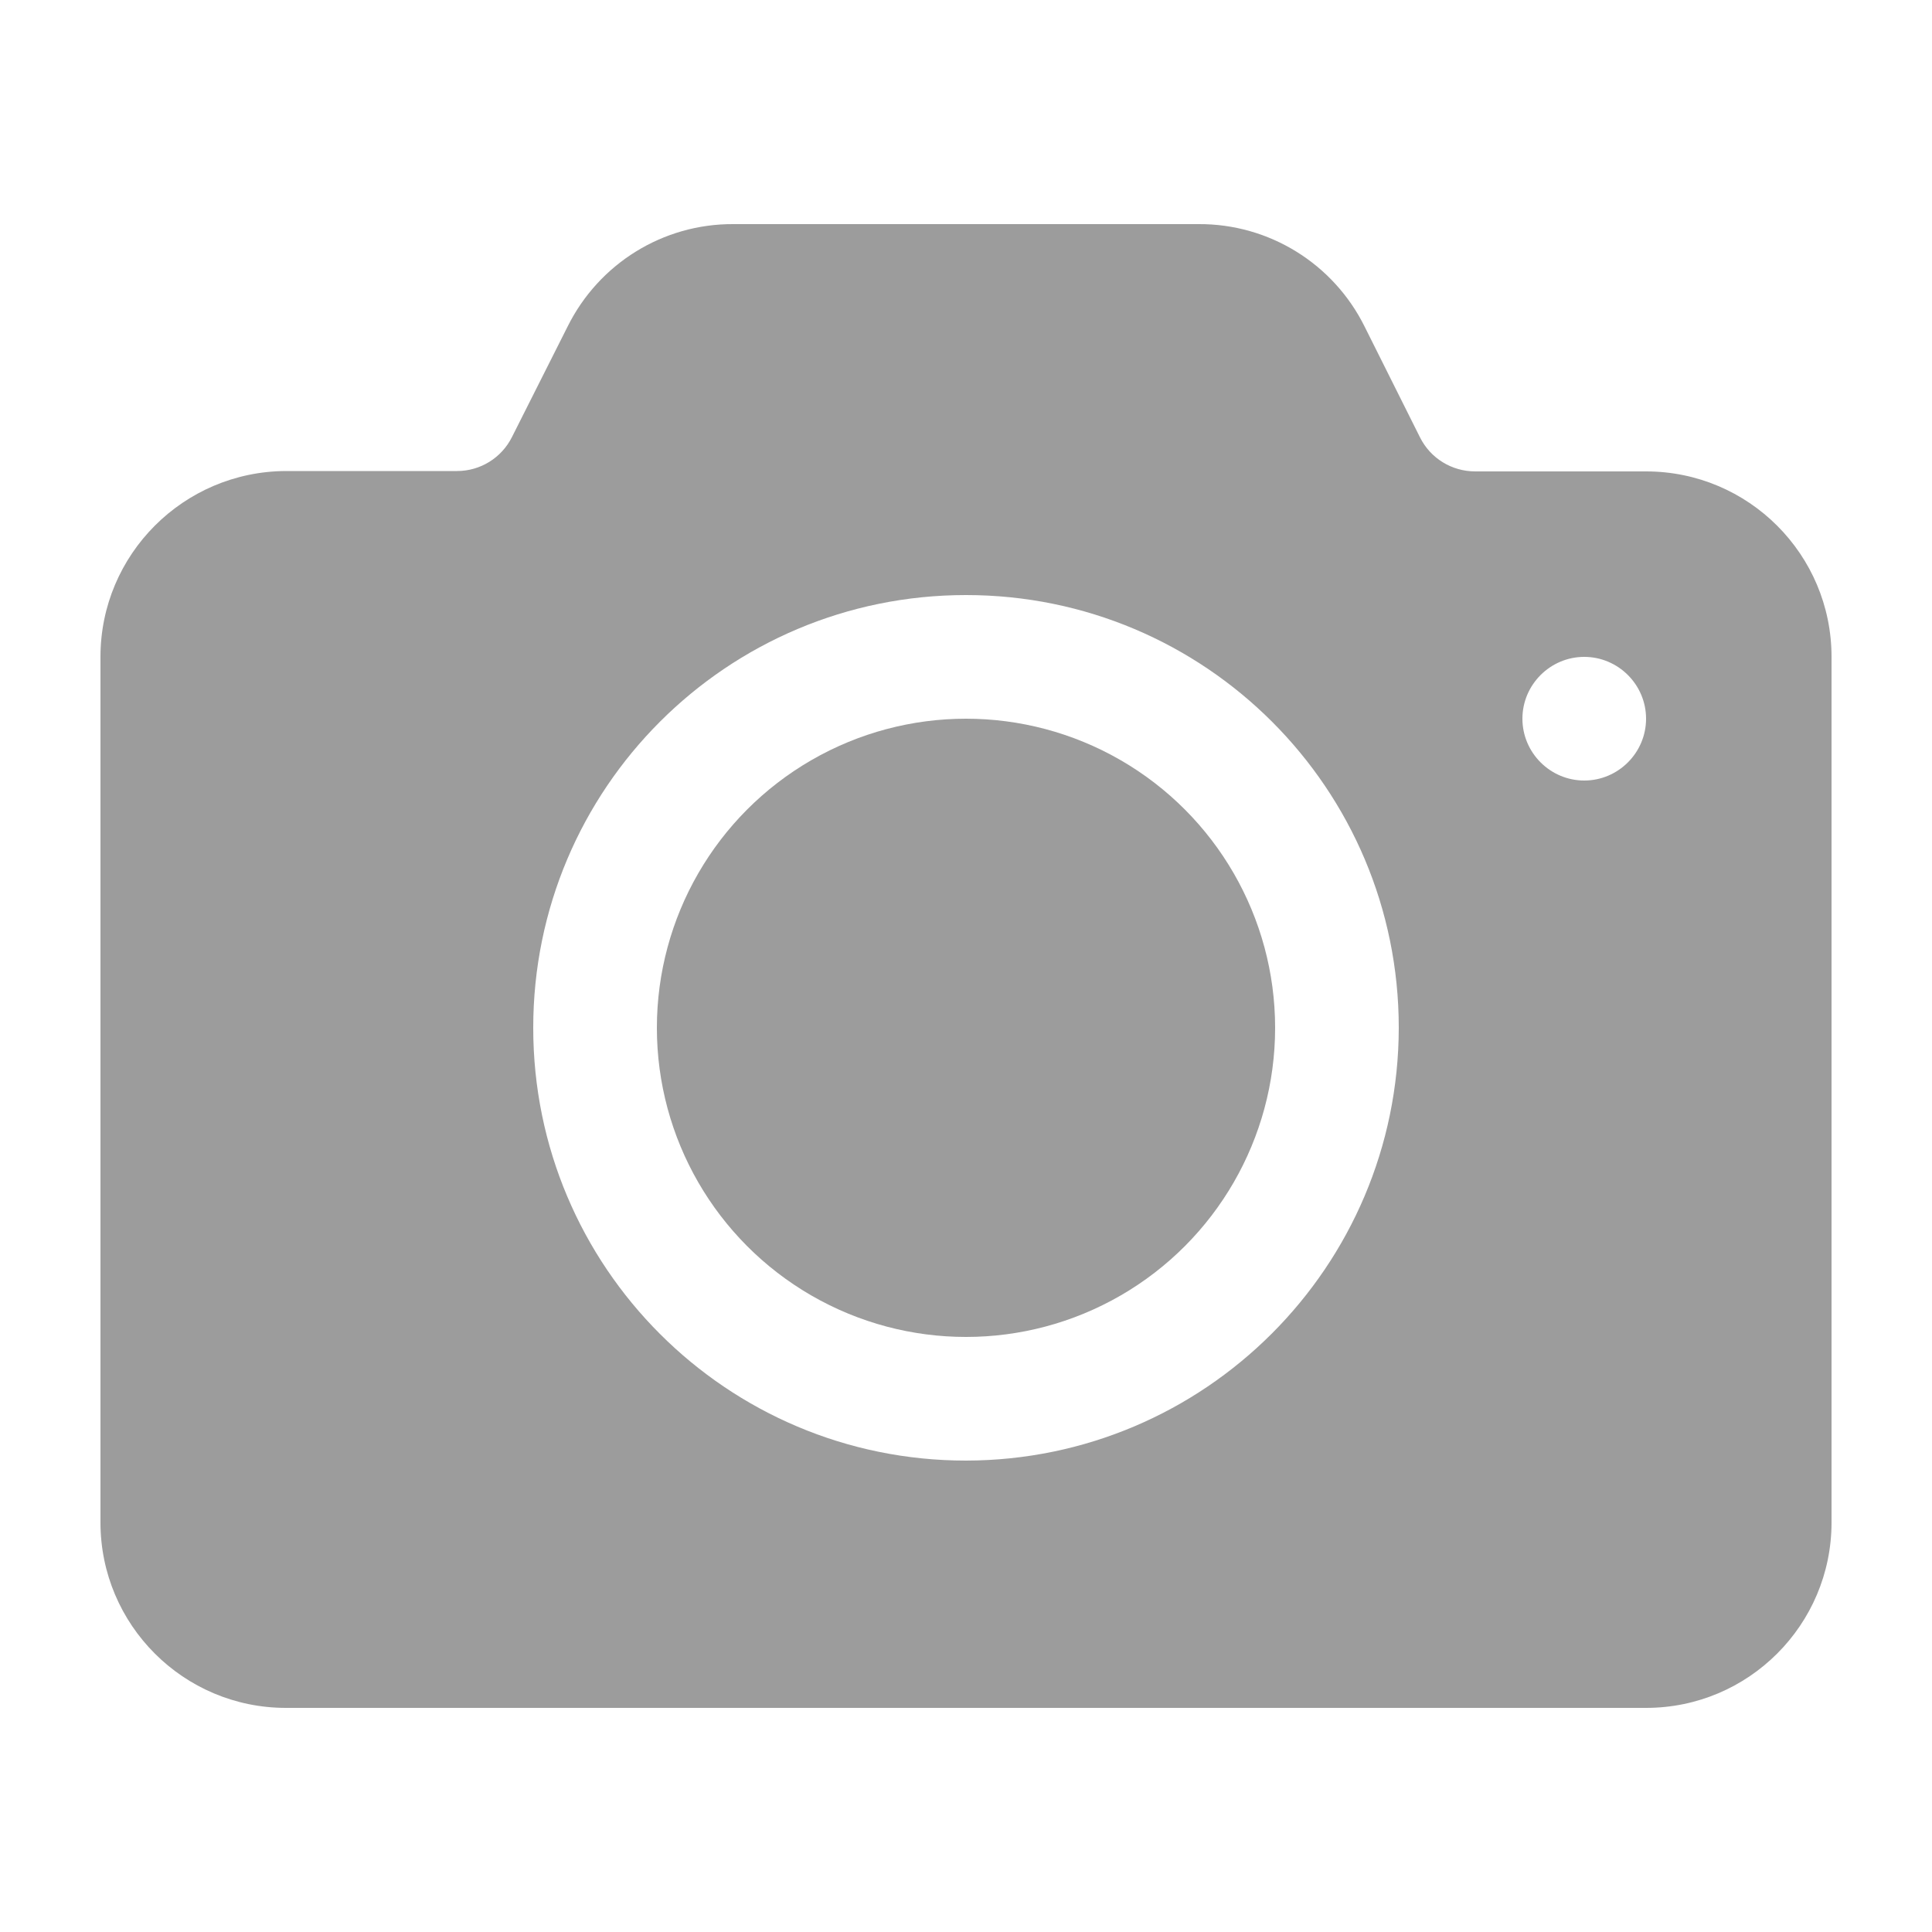
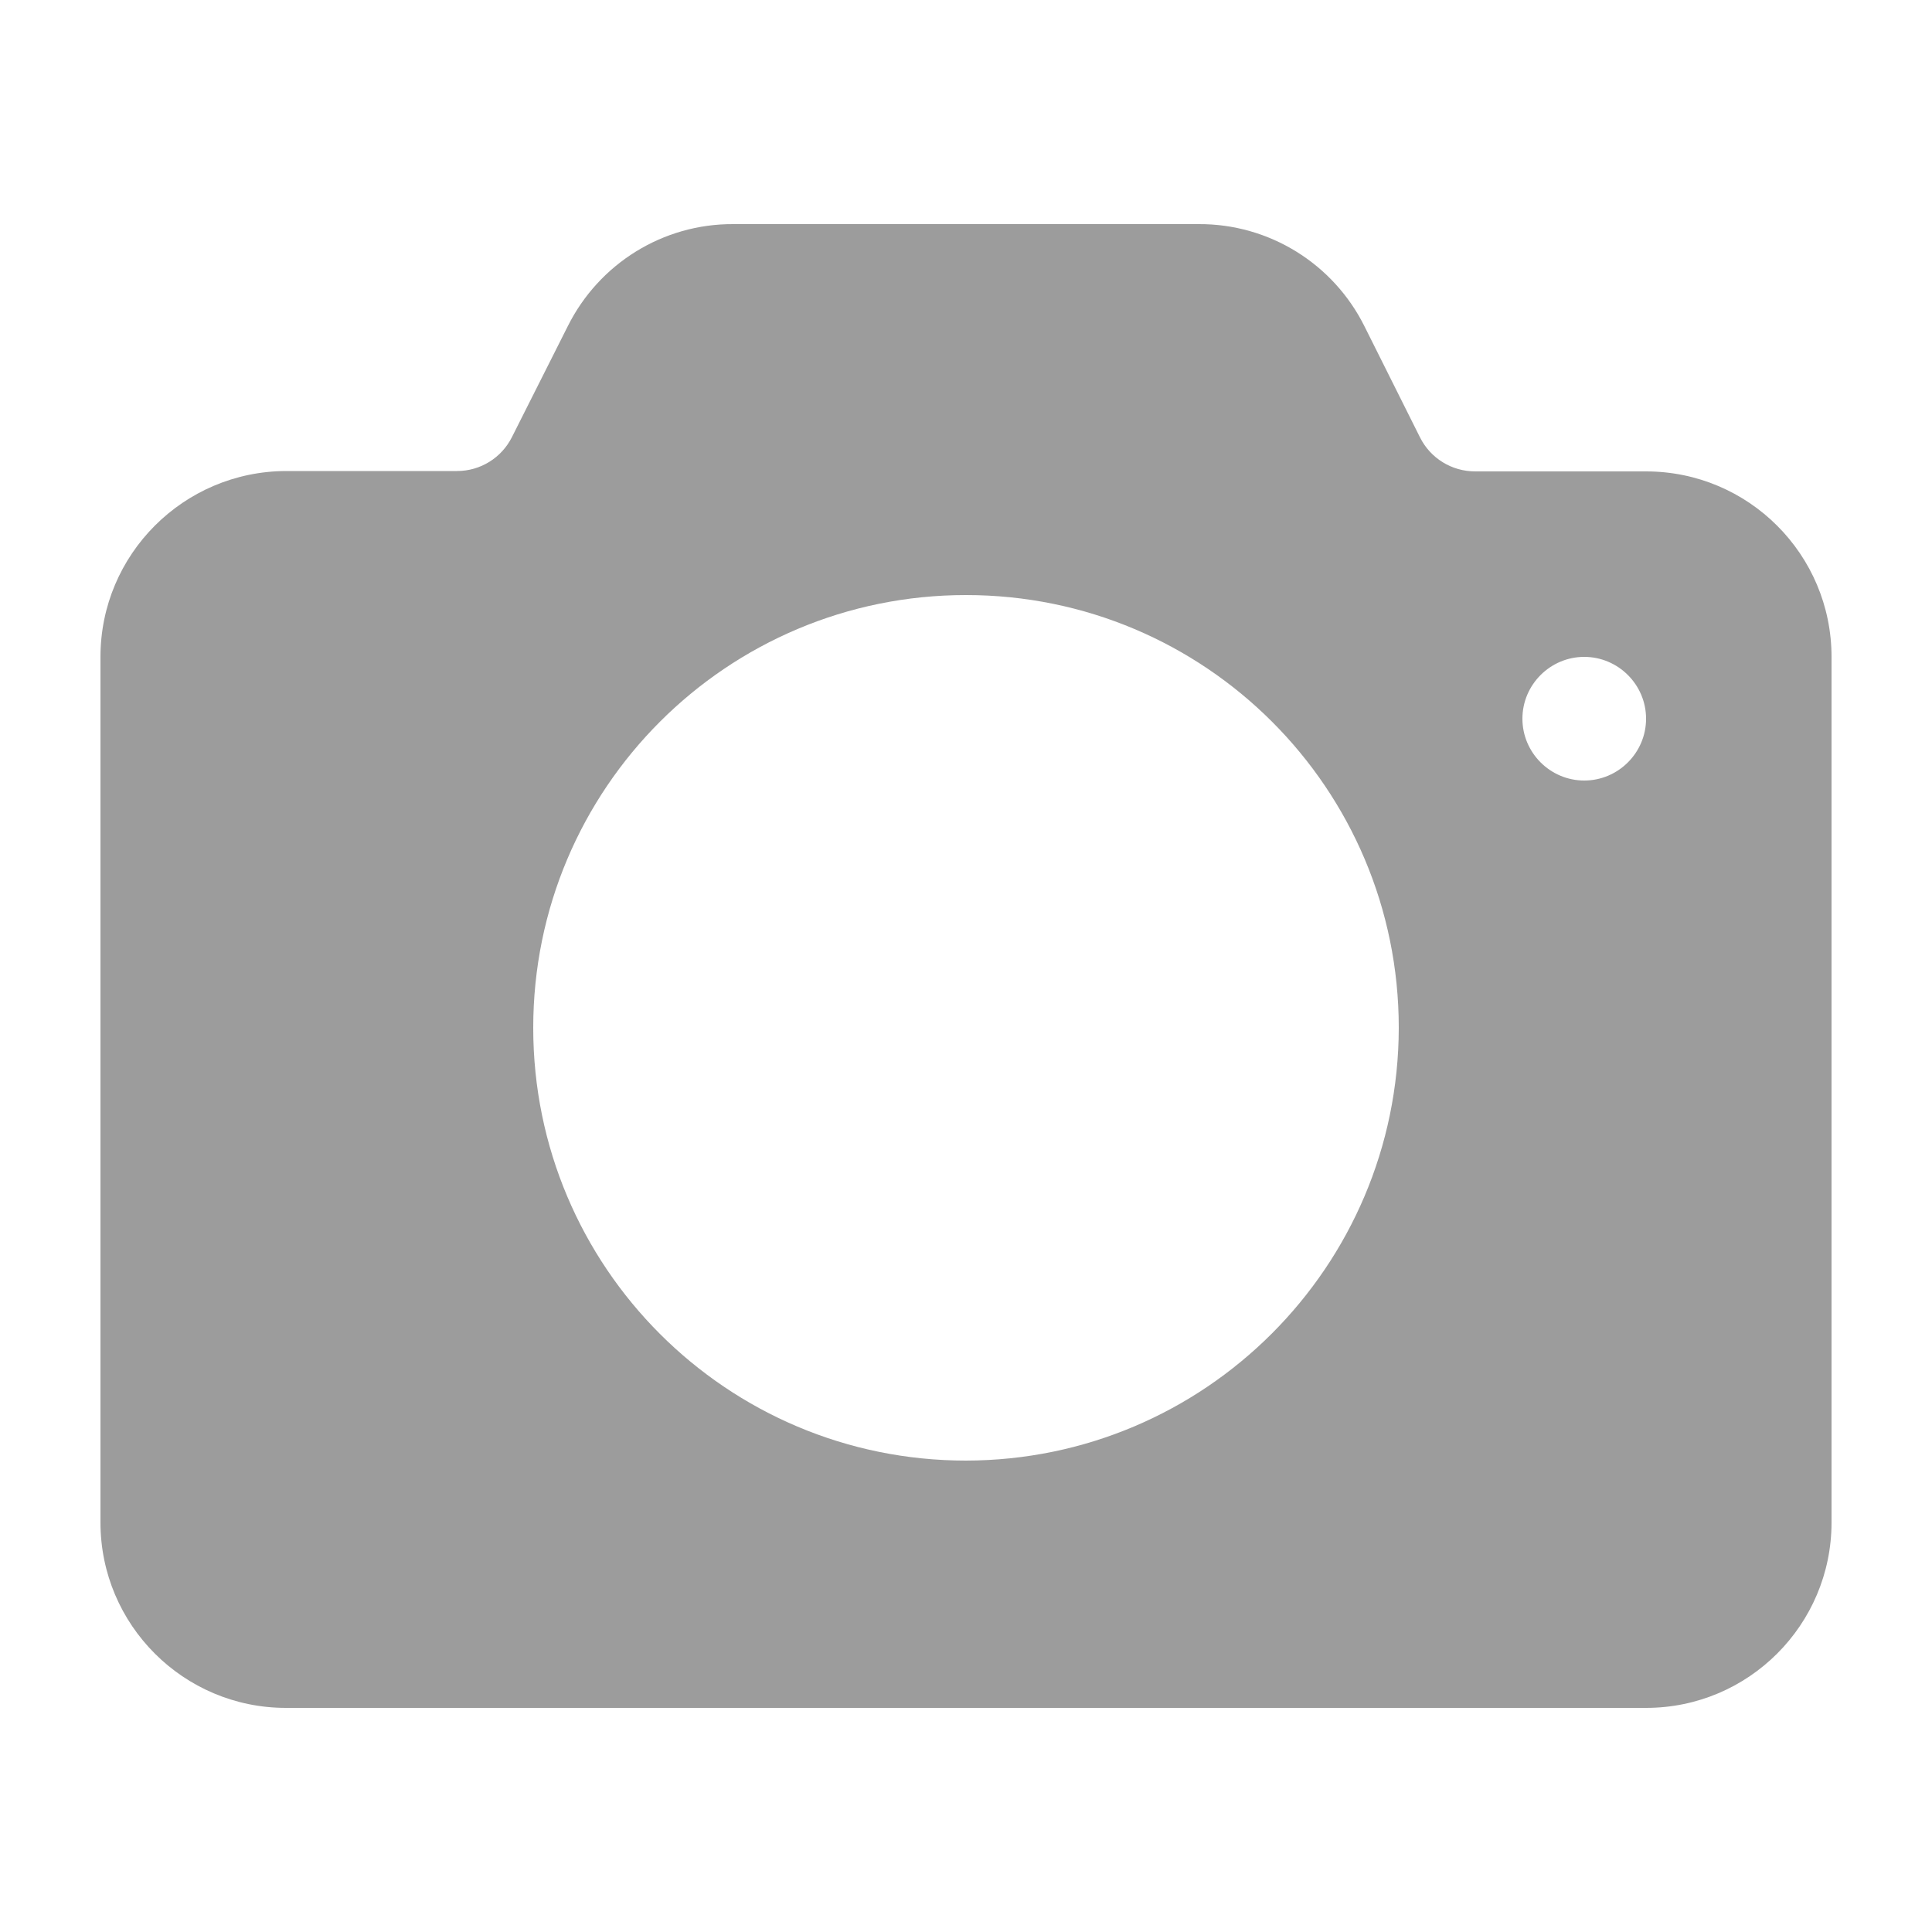
<svg xmlns="http://www.w3.org/2000/svg" version="1.1" id="圖層_1" x="0px" y="0px" viewBox="0 0 500 500" style="enable-background:new 0 0 500 500;" xml:space="preserve">
  <style type="text/css">
	.st0{fill:#9C9C9C;}
</style>
  <g id="Layer_2">
-     <circle class="st0" cx="250" cy="266" r="80" />
-     <path class="st0" d="M426,122h-44.2c-6.1,0-11.6-3.4-14.3-8.8l-14.3-28.6c-8.1-16.4-24.8-26.7-43-26.6H189.8   c-18.2-0.1-34.8,10.2-42.9,26.5l-14.4,28.6c-2.7,5.4-8.2,8.8-14.2,8.8H74C47.5,122,26,143.5,26,170v224c0,26.5,21.5,48,48,48h352   c26.5,0,48-21.5,48-48V170C474,143.5,452.5,122,426,122z M250,378c-61.9,0-112-50.1-112-112s50.1-112,112-112s112,50.1,112,112   C361.9,327.8,311.8,377.9,250,378z M410,202c-8.8,0-16-7.2-16-16s7.2-16,16-16s16,7.2,16,16S418.8,202,410,202z" />
+     <path class="st0" d="M426,122h-44.2c-6.1,0-11.6-3.4-14.3-8.8l-14.3-28.6c-8.1-16.4-24.8-26.7-43-26.6H189.8   c-18.2-0.1-34.8,10.2-42.9,26.5l-14.4,28.6c-2.7,5.4-8.2,8.8-14.2,8.8H74C47.5,122,26,143.5,26,170v224c0,26.5,21.5,48,48,48h352   c26.5,0,48-21.5,48-48V170C474,143.5,452.5,122,426,122M250,378c-61.9,0-112-50.1-112-112s50.1-112,112-112s112,50.1,112,112   C361.9,327.8,311.8,377.9,250,378z M410,202c-8.8,0-16-7.2-16-16s7.2-16,16-16s16,7.2,16,16S418.8,202,410,202z" />
  </g>
</svg>